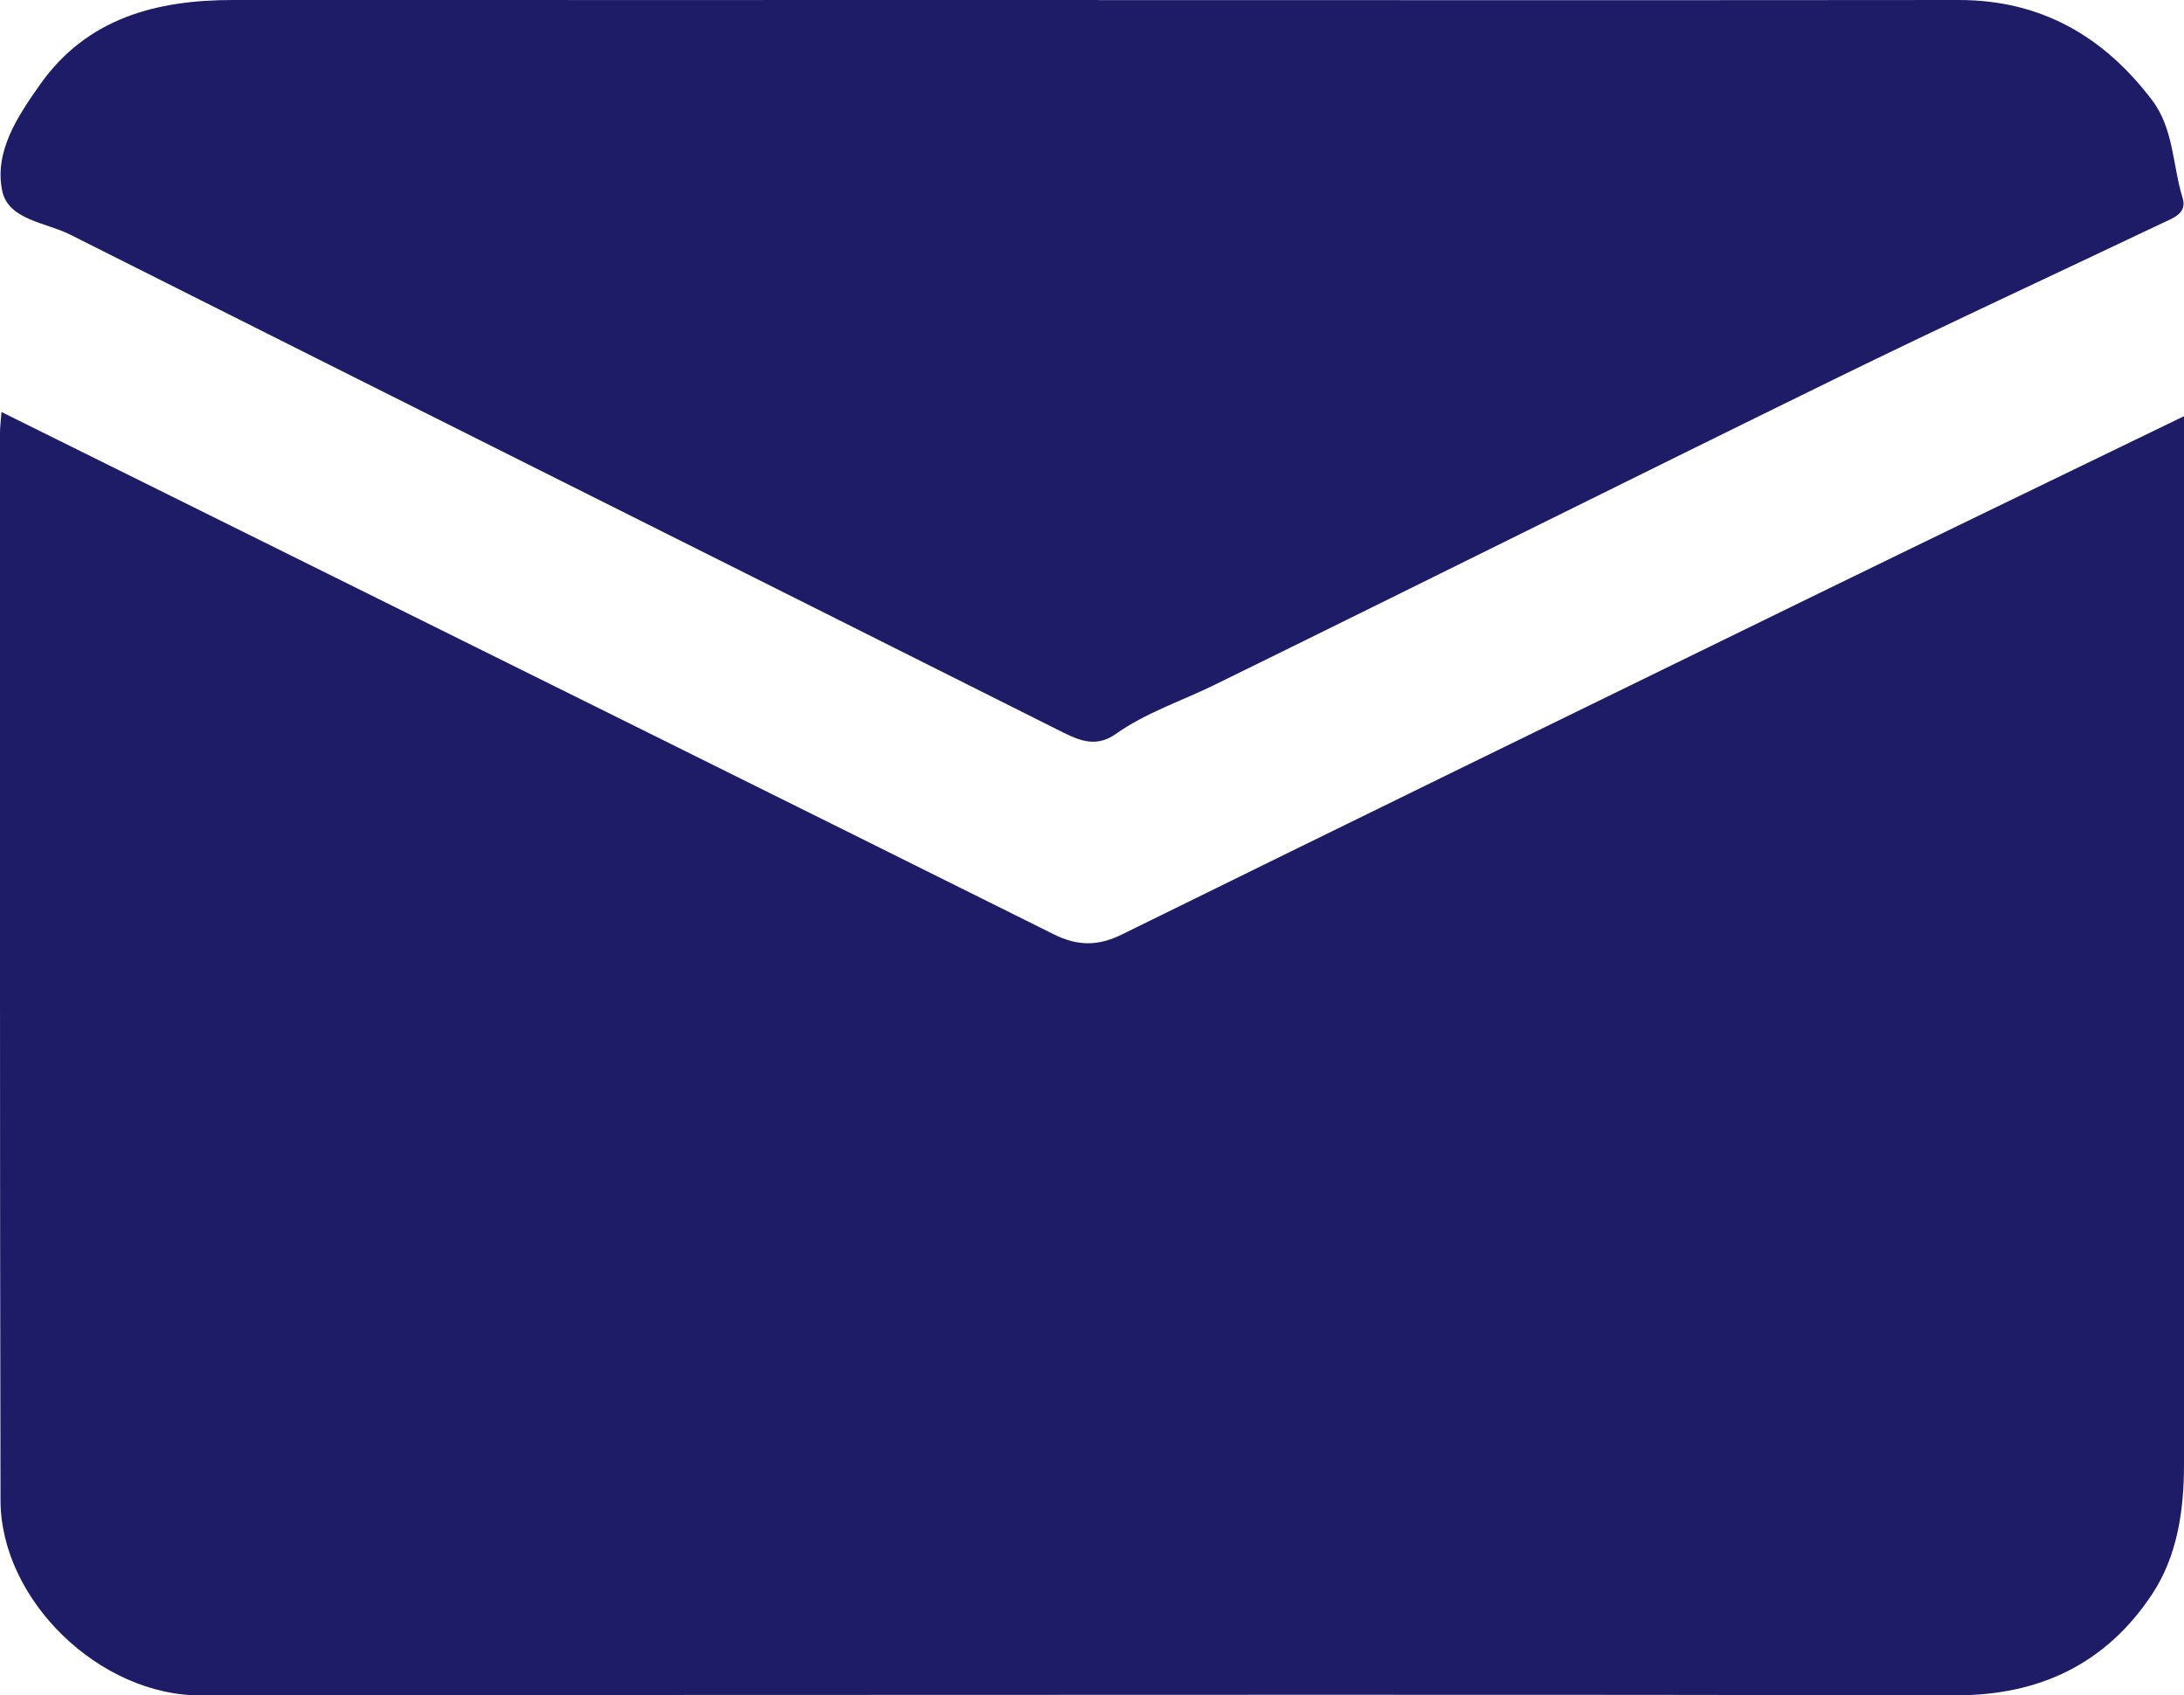
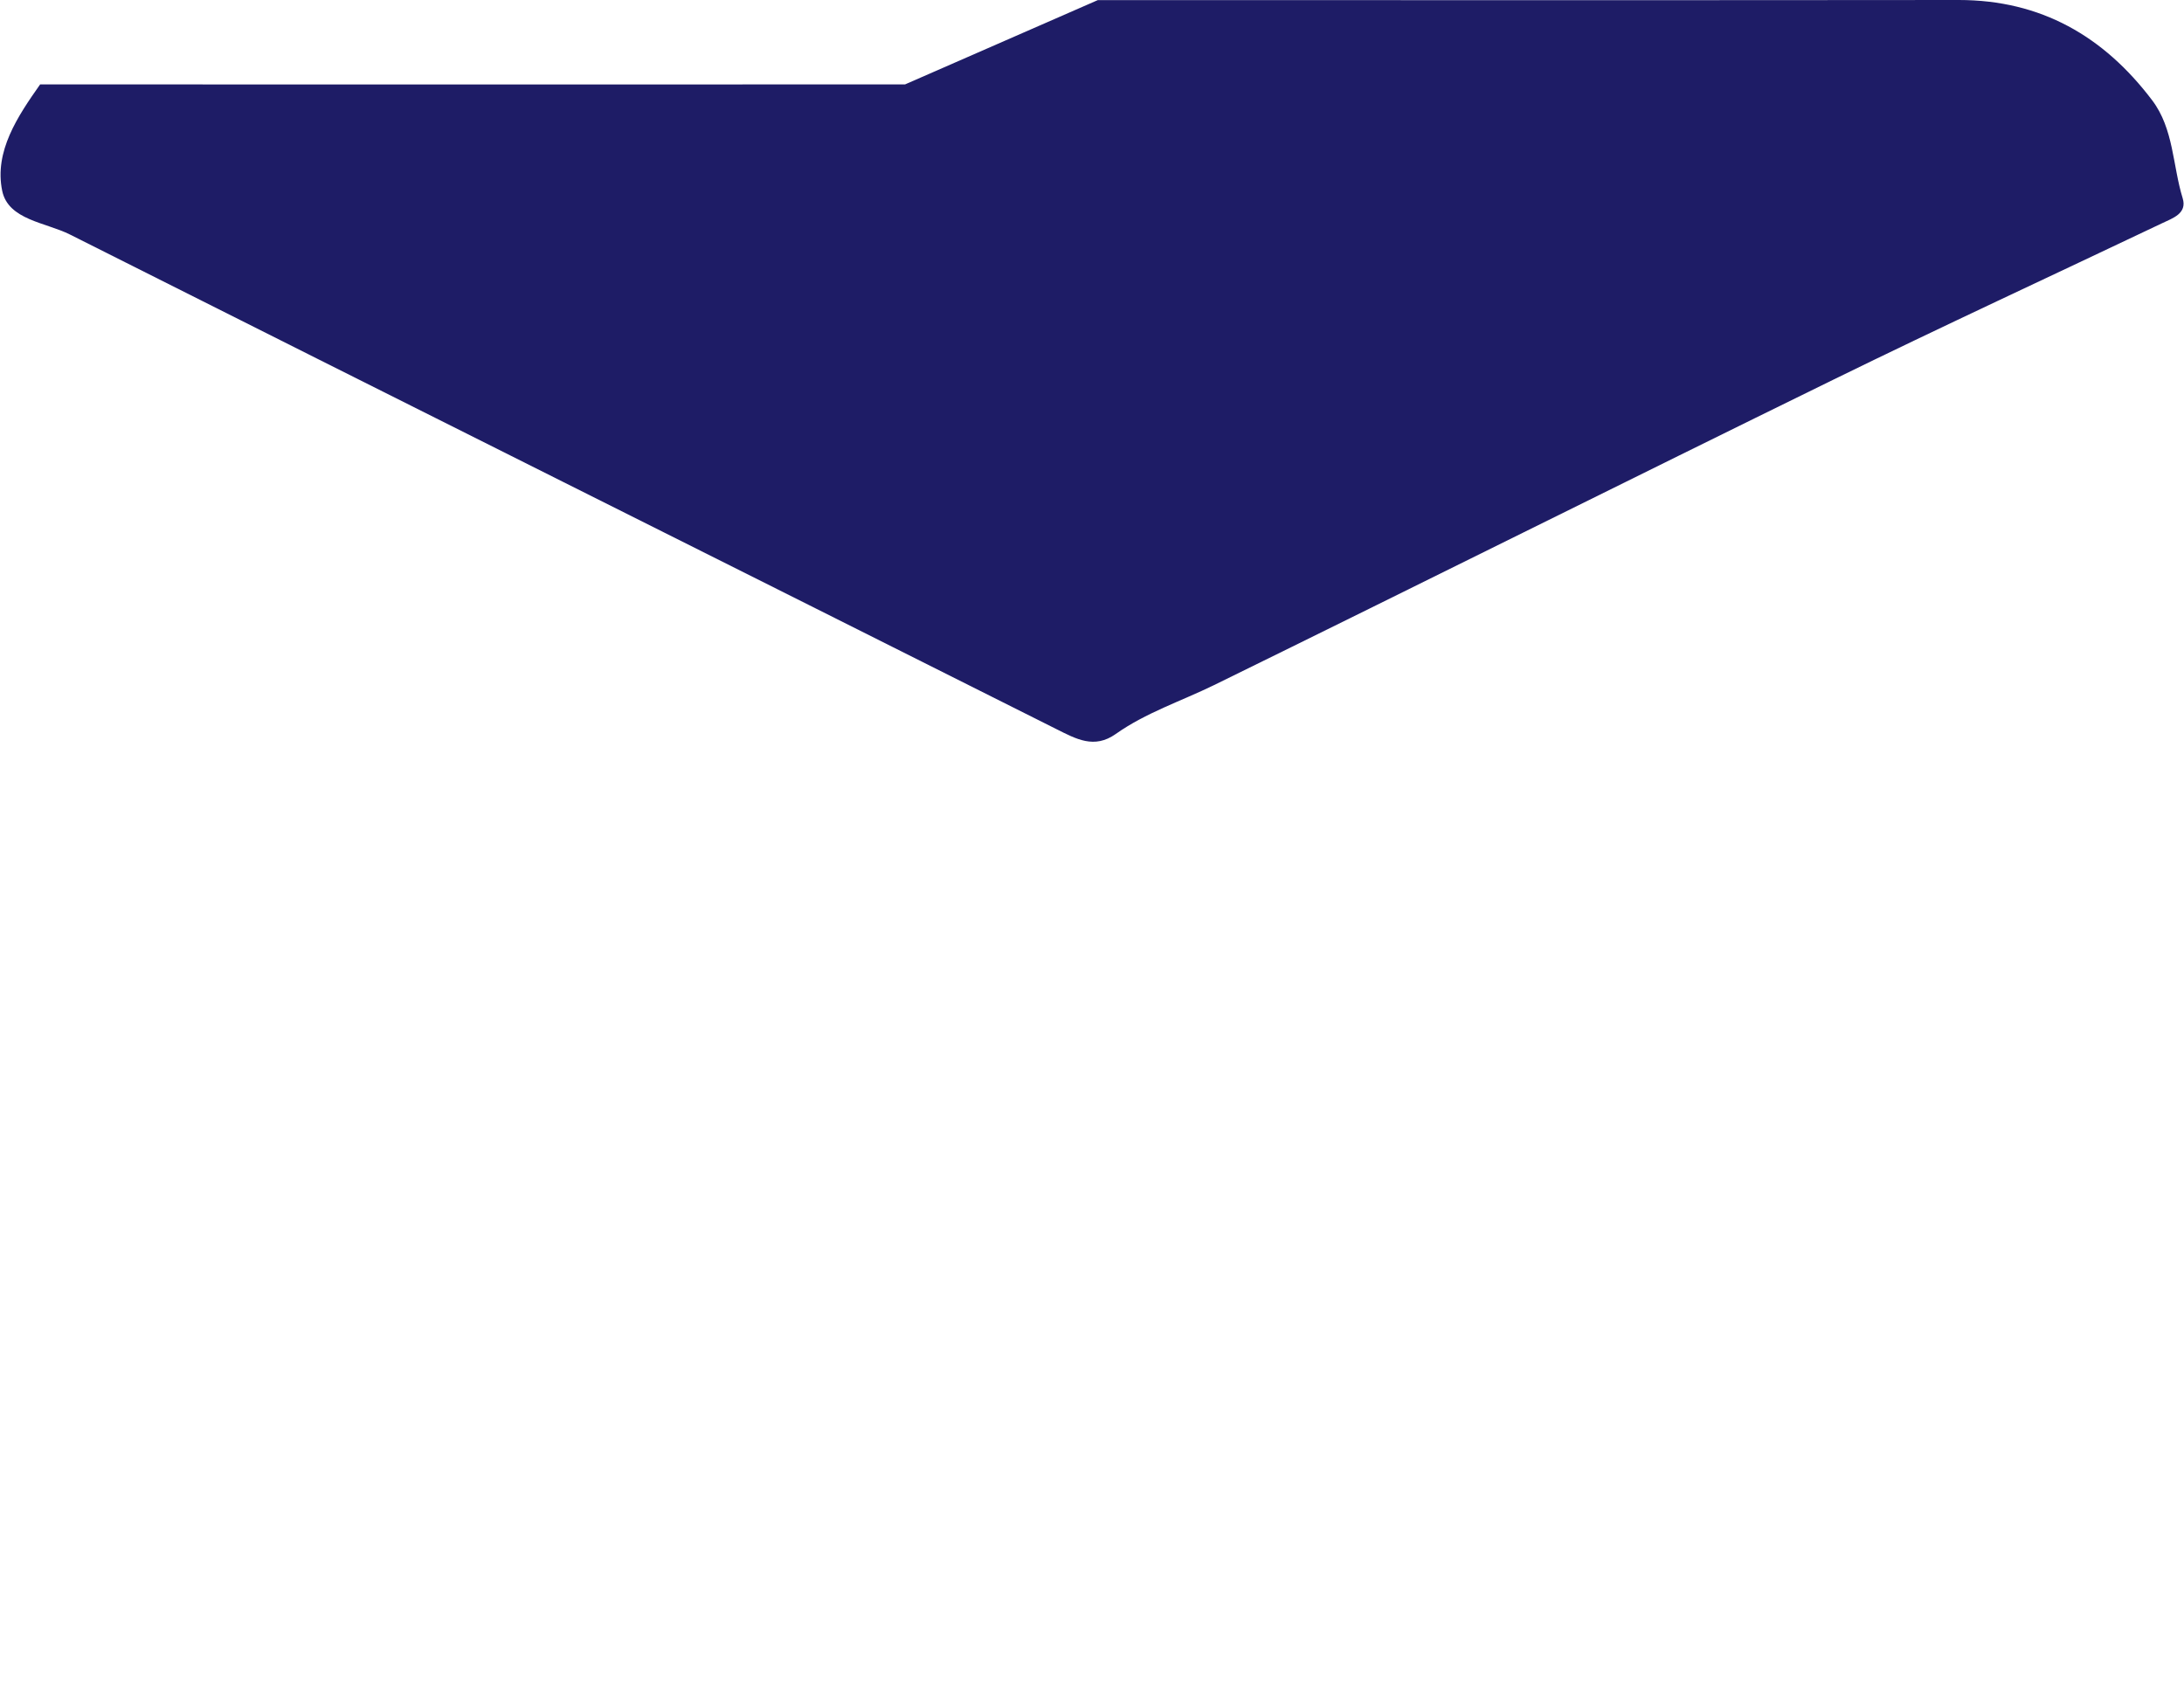
<svg xmlns="http://www.w3.org/2000/svg" id="Capa_2" data-name="Capa 2" viewBox="0 0 210.12 163.09">
  <defs>
    <style>      .cls-1 {        fill: #1e1c66;        stroke-width: 0px;      }    </style>
  </defs>
  <g id="Capa_1-2" data-name="Capa 1">
    <g>
-       <path class="cls-1" d="M210.12,40.04c0,1.96,0,3.37,0,4.77,0,32.03,0,64.07,0,96.1,0,4.41-.65,8.81-3.09,12.48-4.41,6.64-10.79,9.71-18.87,9.69-40.98-.08-81.97-.04-122.95-.03-15.3,0-30.61-.01-45.91.04-9.67.03-19.23-9.12-19.25-18.77C-.02,110.08,0,75.84,0,41.6c0-.5.07-1.01.14-1.97,5.56,2.76,10.91,5.41,16.26,8.06,28.33,14.05,56.68,28.09,84.99,42.19,2.27,1.13,4.24,1.15,6.53.02,22.3-10.97,44.64-21.88,66.98-32.78,11.5-5.61,23.02-11.17,35.23-17.09Z" />
-       <path class="cls-1" d="M105.62.01C133.23.01,160.84.03,188.45,0c7.91,0,13.95,3.49,18.61,9.65,2.08,2.75,1.96,6.27,2.93,9.41.46,1.49-.97,1.93-1.99,2.42-10.55,5.02-21.16,9.92-31.65,15.06-19.87,9.73-39.67,19.62-59.54,29.36-3.17,1.55-6.56,2.65-9.47,4.71-2.07,1.46-3.8.48-5.72-.48-31.62-15.87-63.28-31.67-94.89-47.57-2.33-1.17-5.94-1.4-6.52-4.21-.78-3.79,1.5-7.18,3.65-10.23C8.38,1.74,15.03,0,22.41,0c27.74.01,55.48,0,83.21,0Z" />
+       <path class="cls-1" d="M105.62.01C133.23.01,160.84.03,188.45,0c7.91,0,13.95,3.49,18.61,9.65,2.08,2.75,1.96,6.27,2.93,9.41.46,1.49-.97,1.93-1.99,2.42-10.55,5.02-21.16,9.92-31.65,15.06-19.87,9.73-39.67,19.62-59.54,29.36-3.17,1.55-6.56,2.65-9.47,4.71-2.07,1.46-3.8.48-5.72-.48-31.62-15.87-63.28-31.67-94.89-47.57-2.33-1.17-5.94-1.4-6.52-4.21-.78-3.79,1.5-7.18,3.65-10.23c27.74.01,55.48,0,83.21,0Z" />
    </g>
  </g>
</svg>